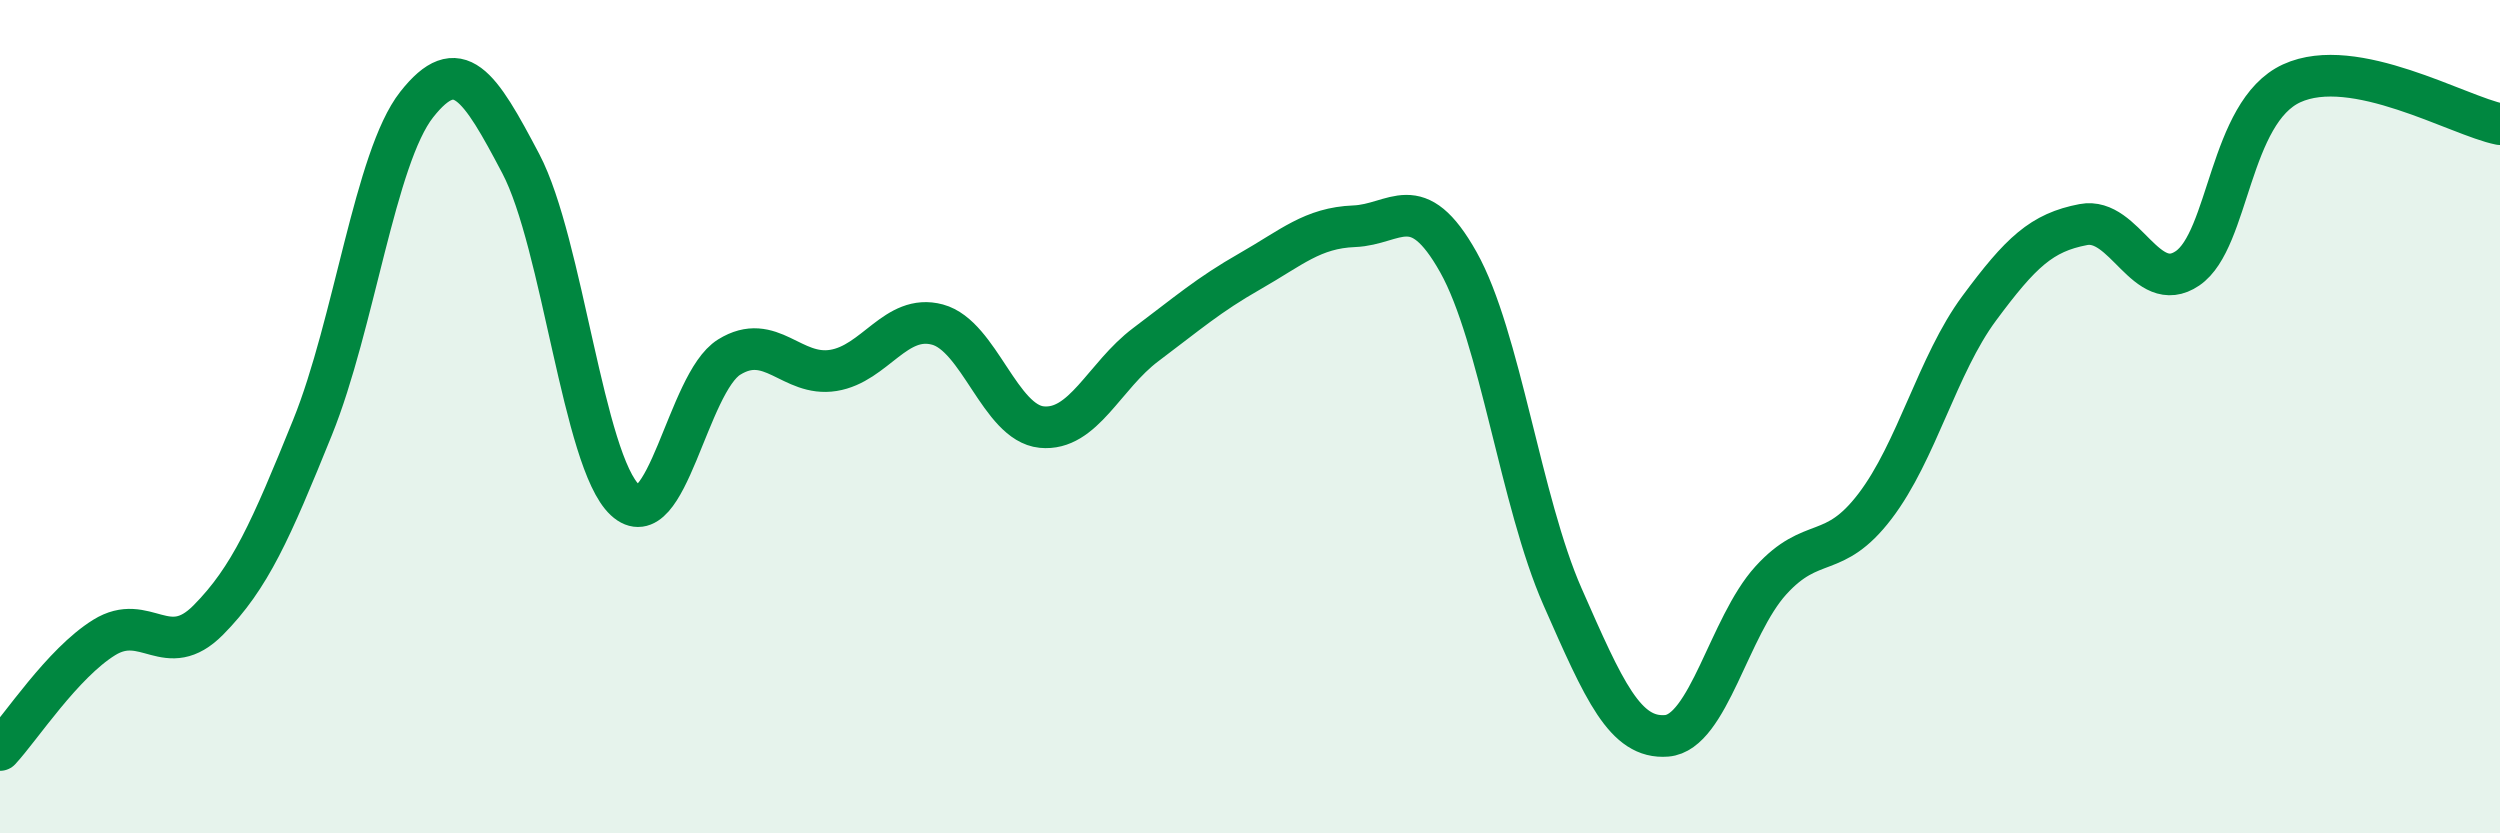
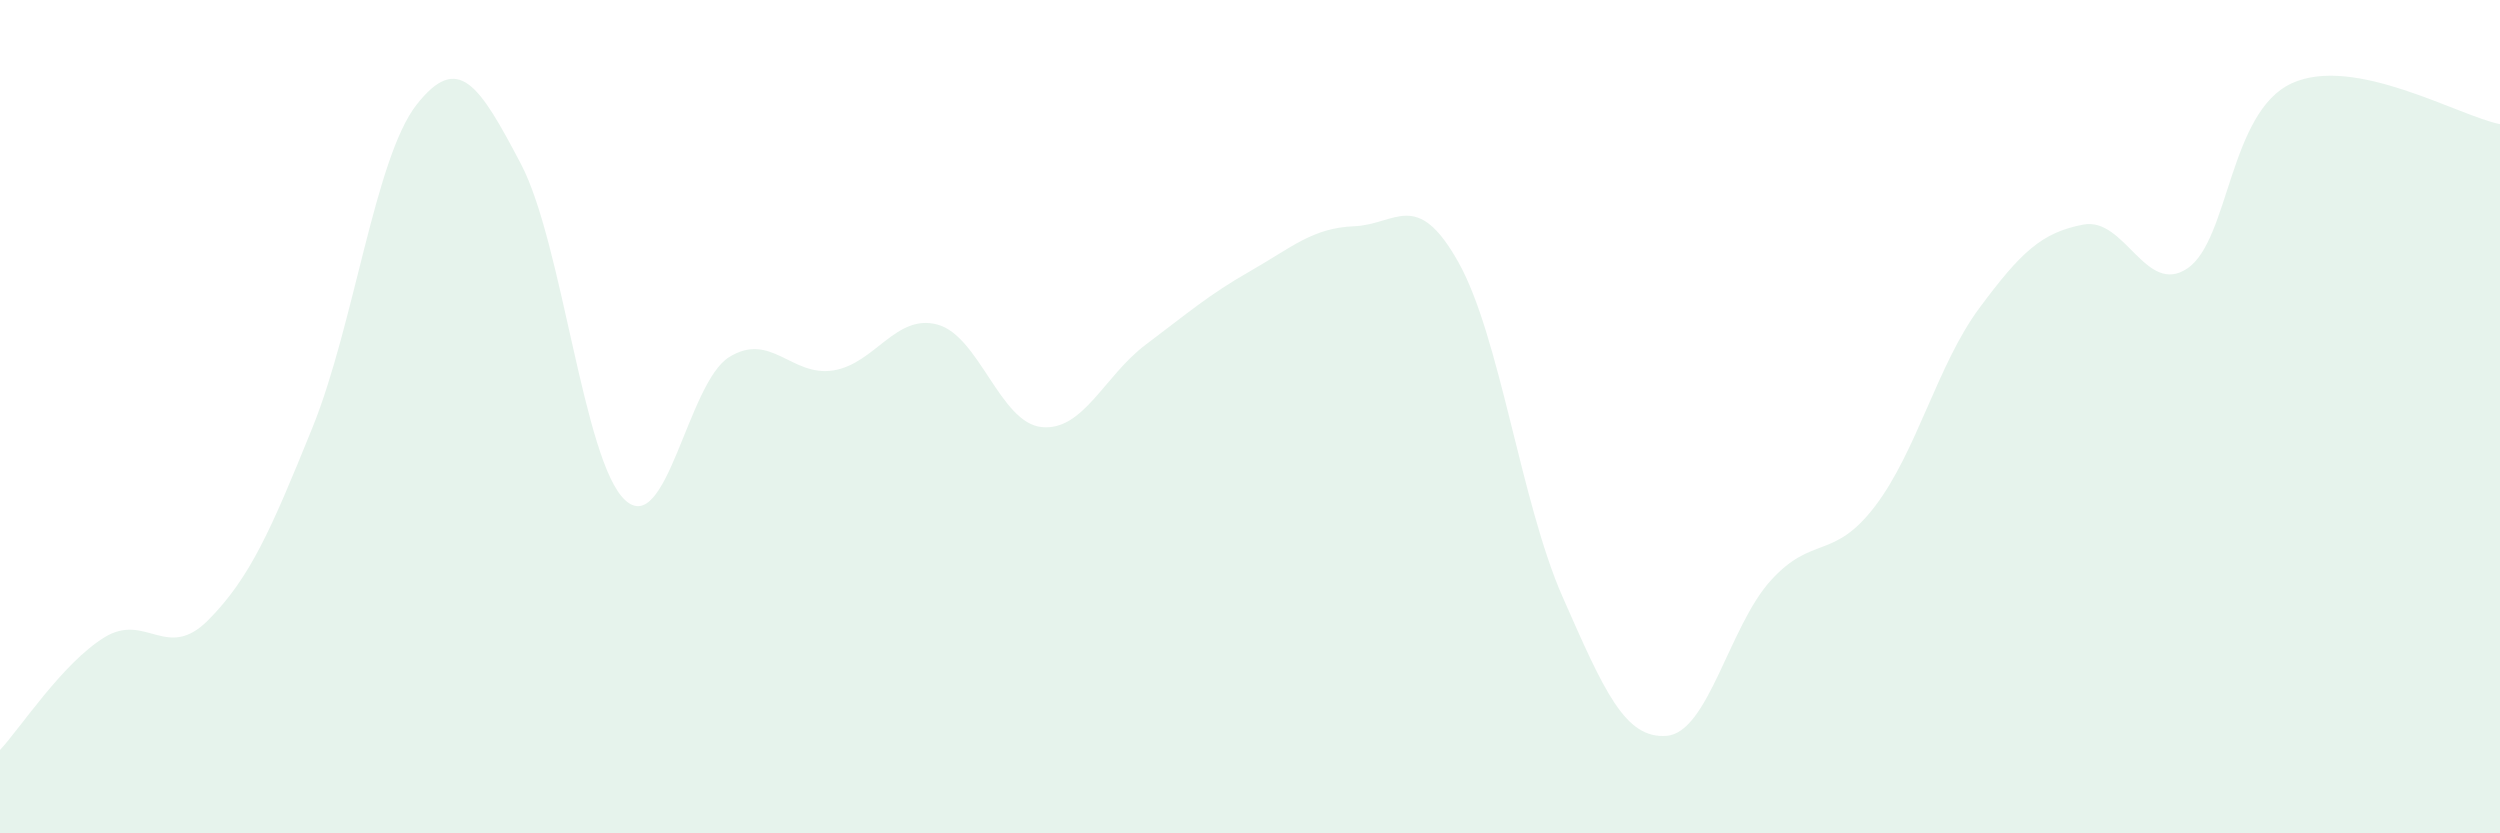
<svg xmlns="http://www.w3.org/2000/svg" width="60" height="20" viewBox="0 0 60 20">
  <path d="M 0,18 C 0.5,17.46 1.5,15.92 2.5,15.3 C 3.5,14.68 4,15.89 5,14.88 C 6,13.87 6.5,12.73 7.5,10.26 C 8.5,7.79 9,3.78 10,2.51 C 11,1.24 11.5,2.03 12.5,3.93 C 13.5,5.83 14,11.07 15,12 C 16,12.93 16.5,9.19 17.5,8.57 C 18.5,7.95 19,9.05 20,8.89 C 21,8.73 21.5,7.52 22.5,7.79 C 23.5,8.06 24,10.15 25,10.25 C 26,10.35 26.5,9.02 27.5,8.27 C 28.5,7.52 29,7.08 30,6.51 C 31,5.94 31.5,5.47 32.5,5.43 C 33.5,5.39 34,4.51 35,6.29 C 36,8.07 36.5,12.05 37.5,14.32 C 38.5,16.59 39,17.74 40,17.66 C 41,17.58 41.5,15.03 42.5,13.93 C 43.5,12.83 44,13.46 45,12.15 C 46,10.84 46.5,8.75 47.5,7.4 C 48.5,6.05 49,5.58 50,5.39 C 51,5.2 51.5,7.12 52.5,6.44 C 53.5,5.76 53.5,2.69 55,2 C 56.5,1.31 59,2.78 60,2.98L60 20L0 20Z" fill="#008740" opacity="0.1" stroke-linecap="round" stroke-linejoin="round" />
-   <path d="M 0,18 C 0.5,17.46 1.5,15.92 2.5,15.3 C 3.5,14.68 4,15.89 5,14.88 C 6,13.87 6.5,12.73 7.5,10.26 C 8.5,7.79 9,3.78 10,2.51 C 11,1.24 11.5,2.03 12.5,3.93 C 13.5,5.83 14,11.07 15,12 C 16,12.93 16.5,9.19 17.5,8.57 C 18.5,7.95 19,9.05 20,8.89 C 21,8.73 21.5,7.52 22.5,7.79 C 23.5,8.06 24,10.15 25,10.25 C 26,10.35 26.5,9.02 27.5,8.27 C 28.5,7.52 29,7.08 30,6.51 C 31,5.94 31.5,5.47 32.5,5.43 C 33.5,5.39 34,4.51 35,6.29 C 36,8.07 36.5,12.05 37.5,14.32 C 38.5,16.59 39,17.74 40,17.66 C 41,17.58 41.5,15.03 42.5,13.93 C 43.5,12.83 44,13.46 45,12.15 C 46,10.84 46.5,8.75 47.5,7.4 C 48.5,6.05 49,5.58 50,5.39 C 51,5.2 51.5,7.12 52.5,6.44 C 53.5,5.76 53.5,2.69 55,2 C 56.5,1.31 59,2.78 60,2.98" stroke="#008740" stroke-width="1" fill="none" stroke-linecap="round" stroke-linejoin="round" />
</svg>